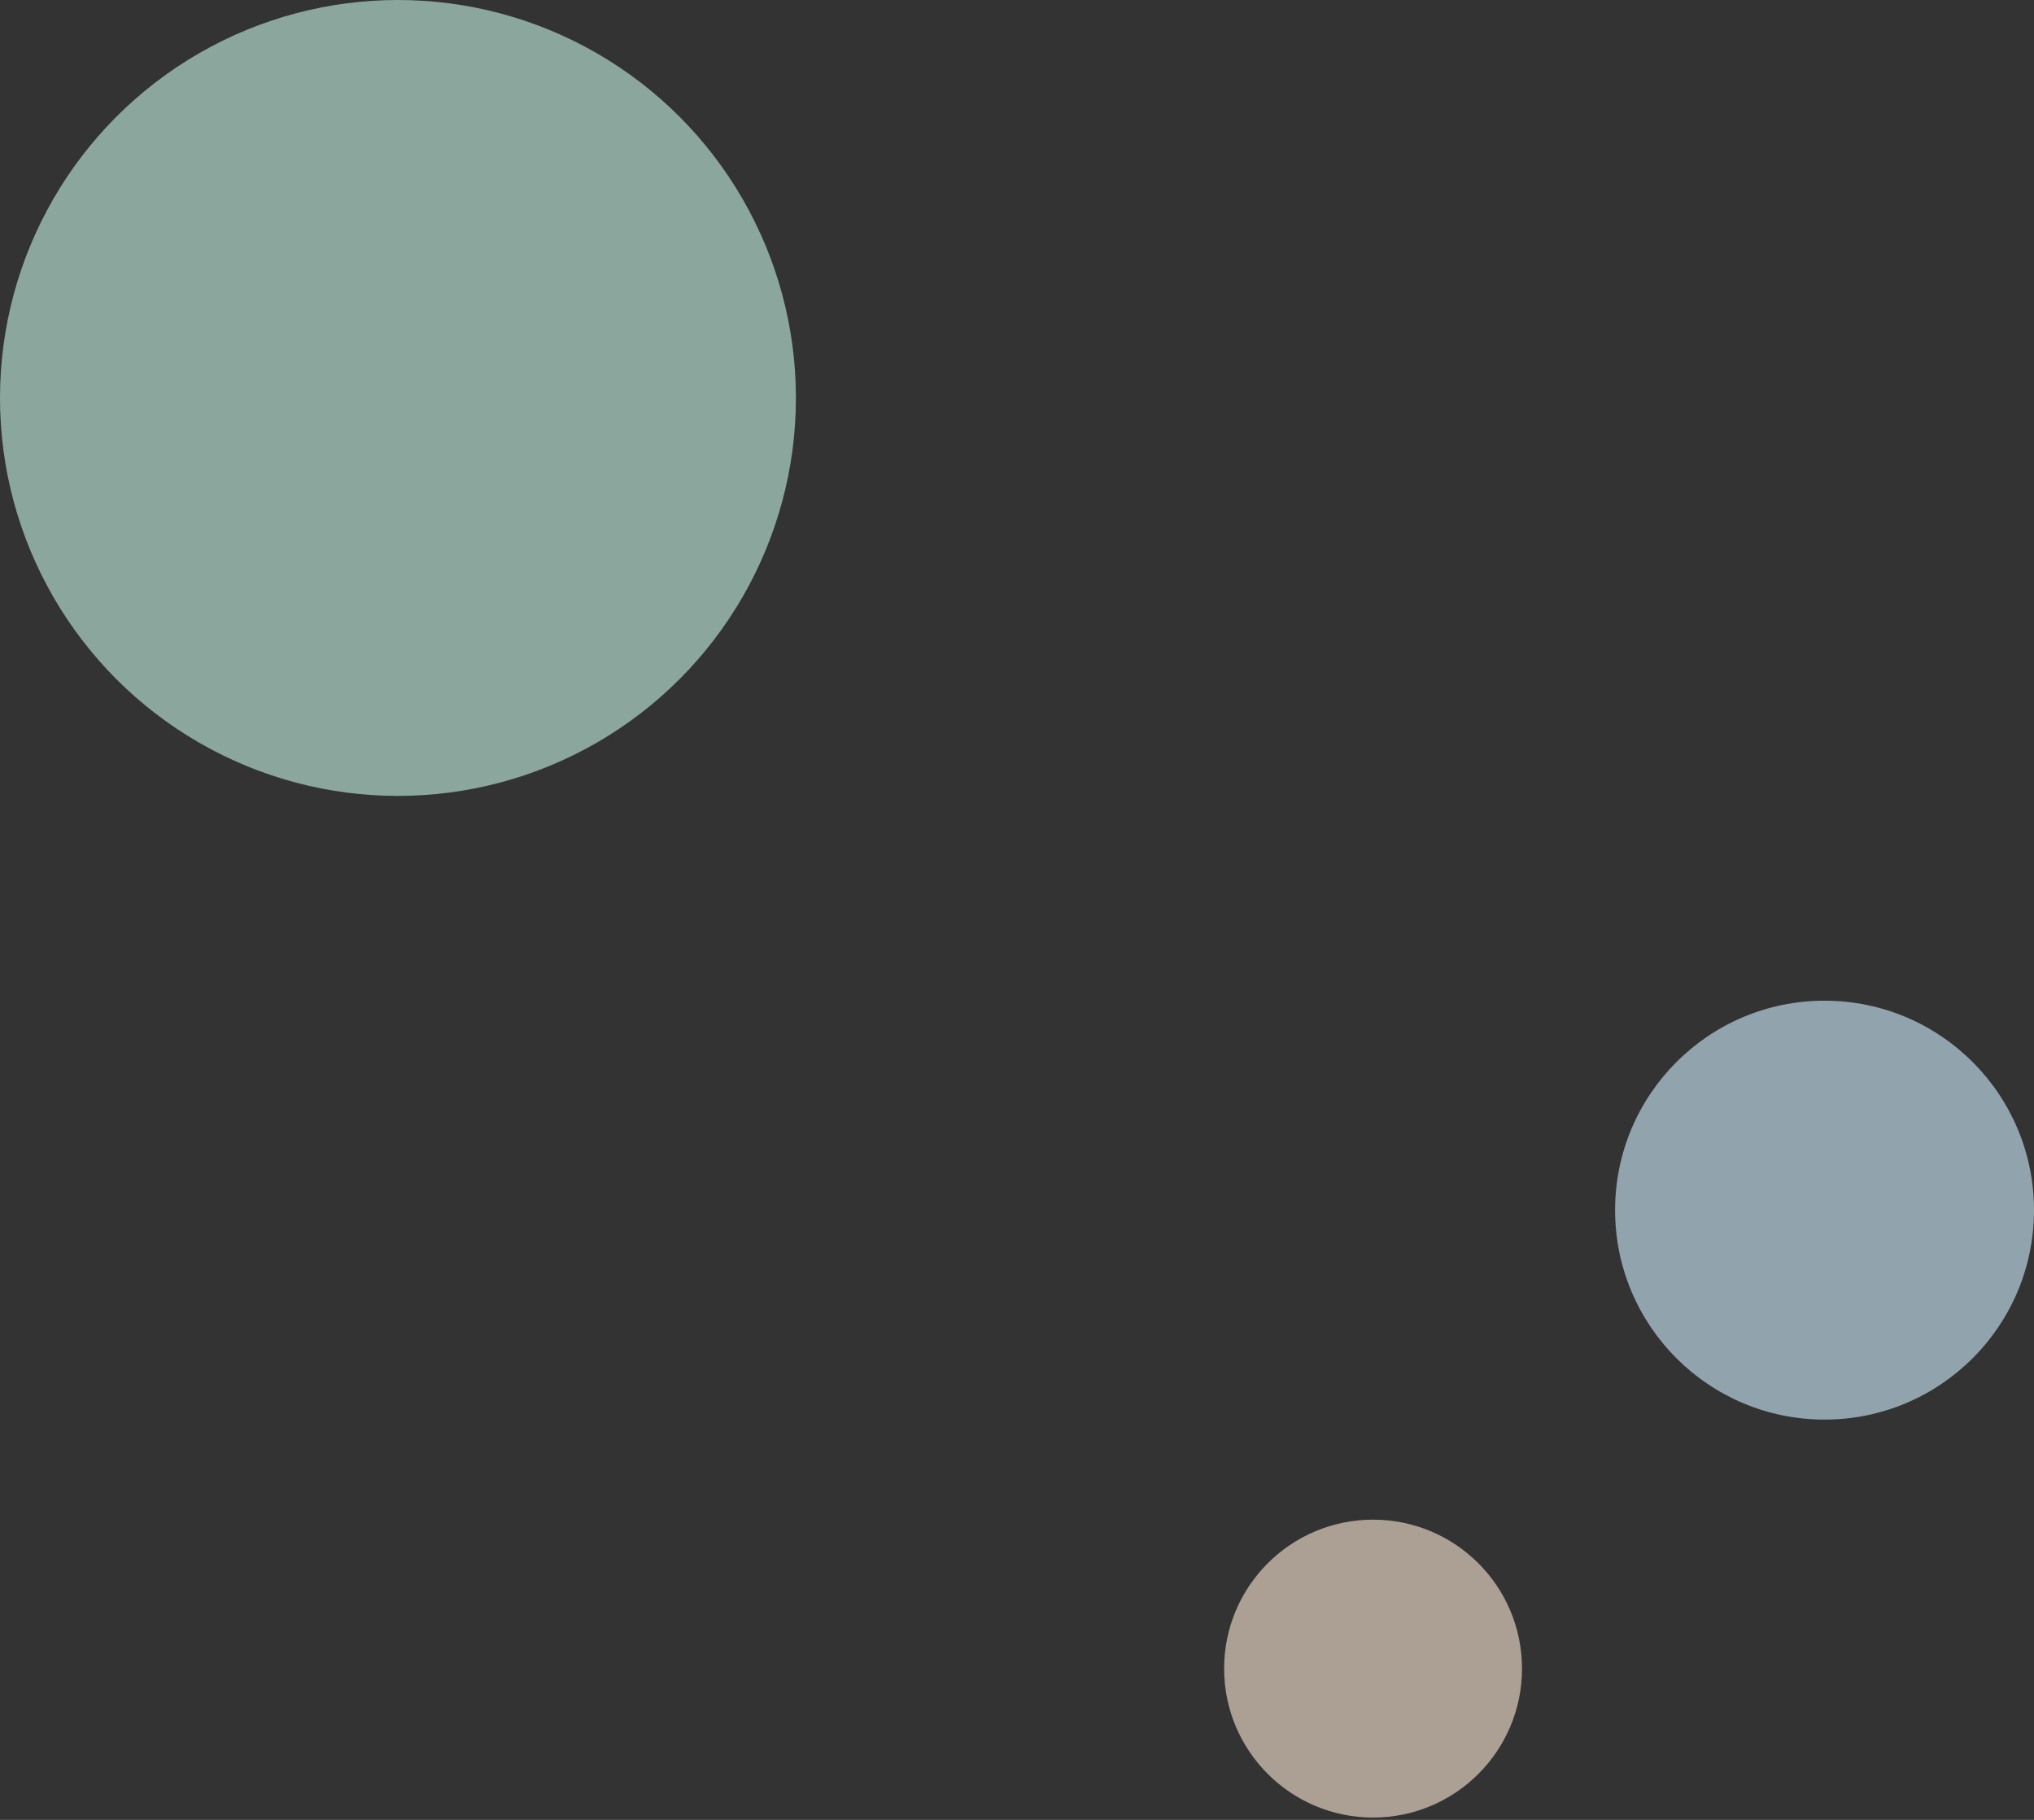
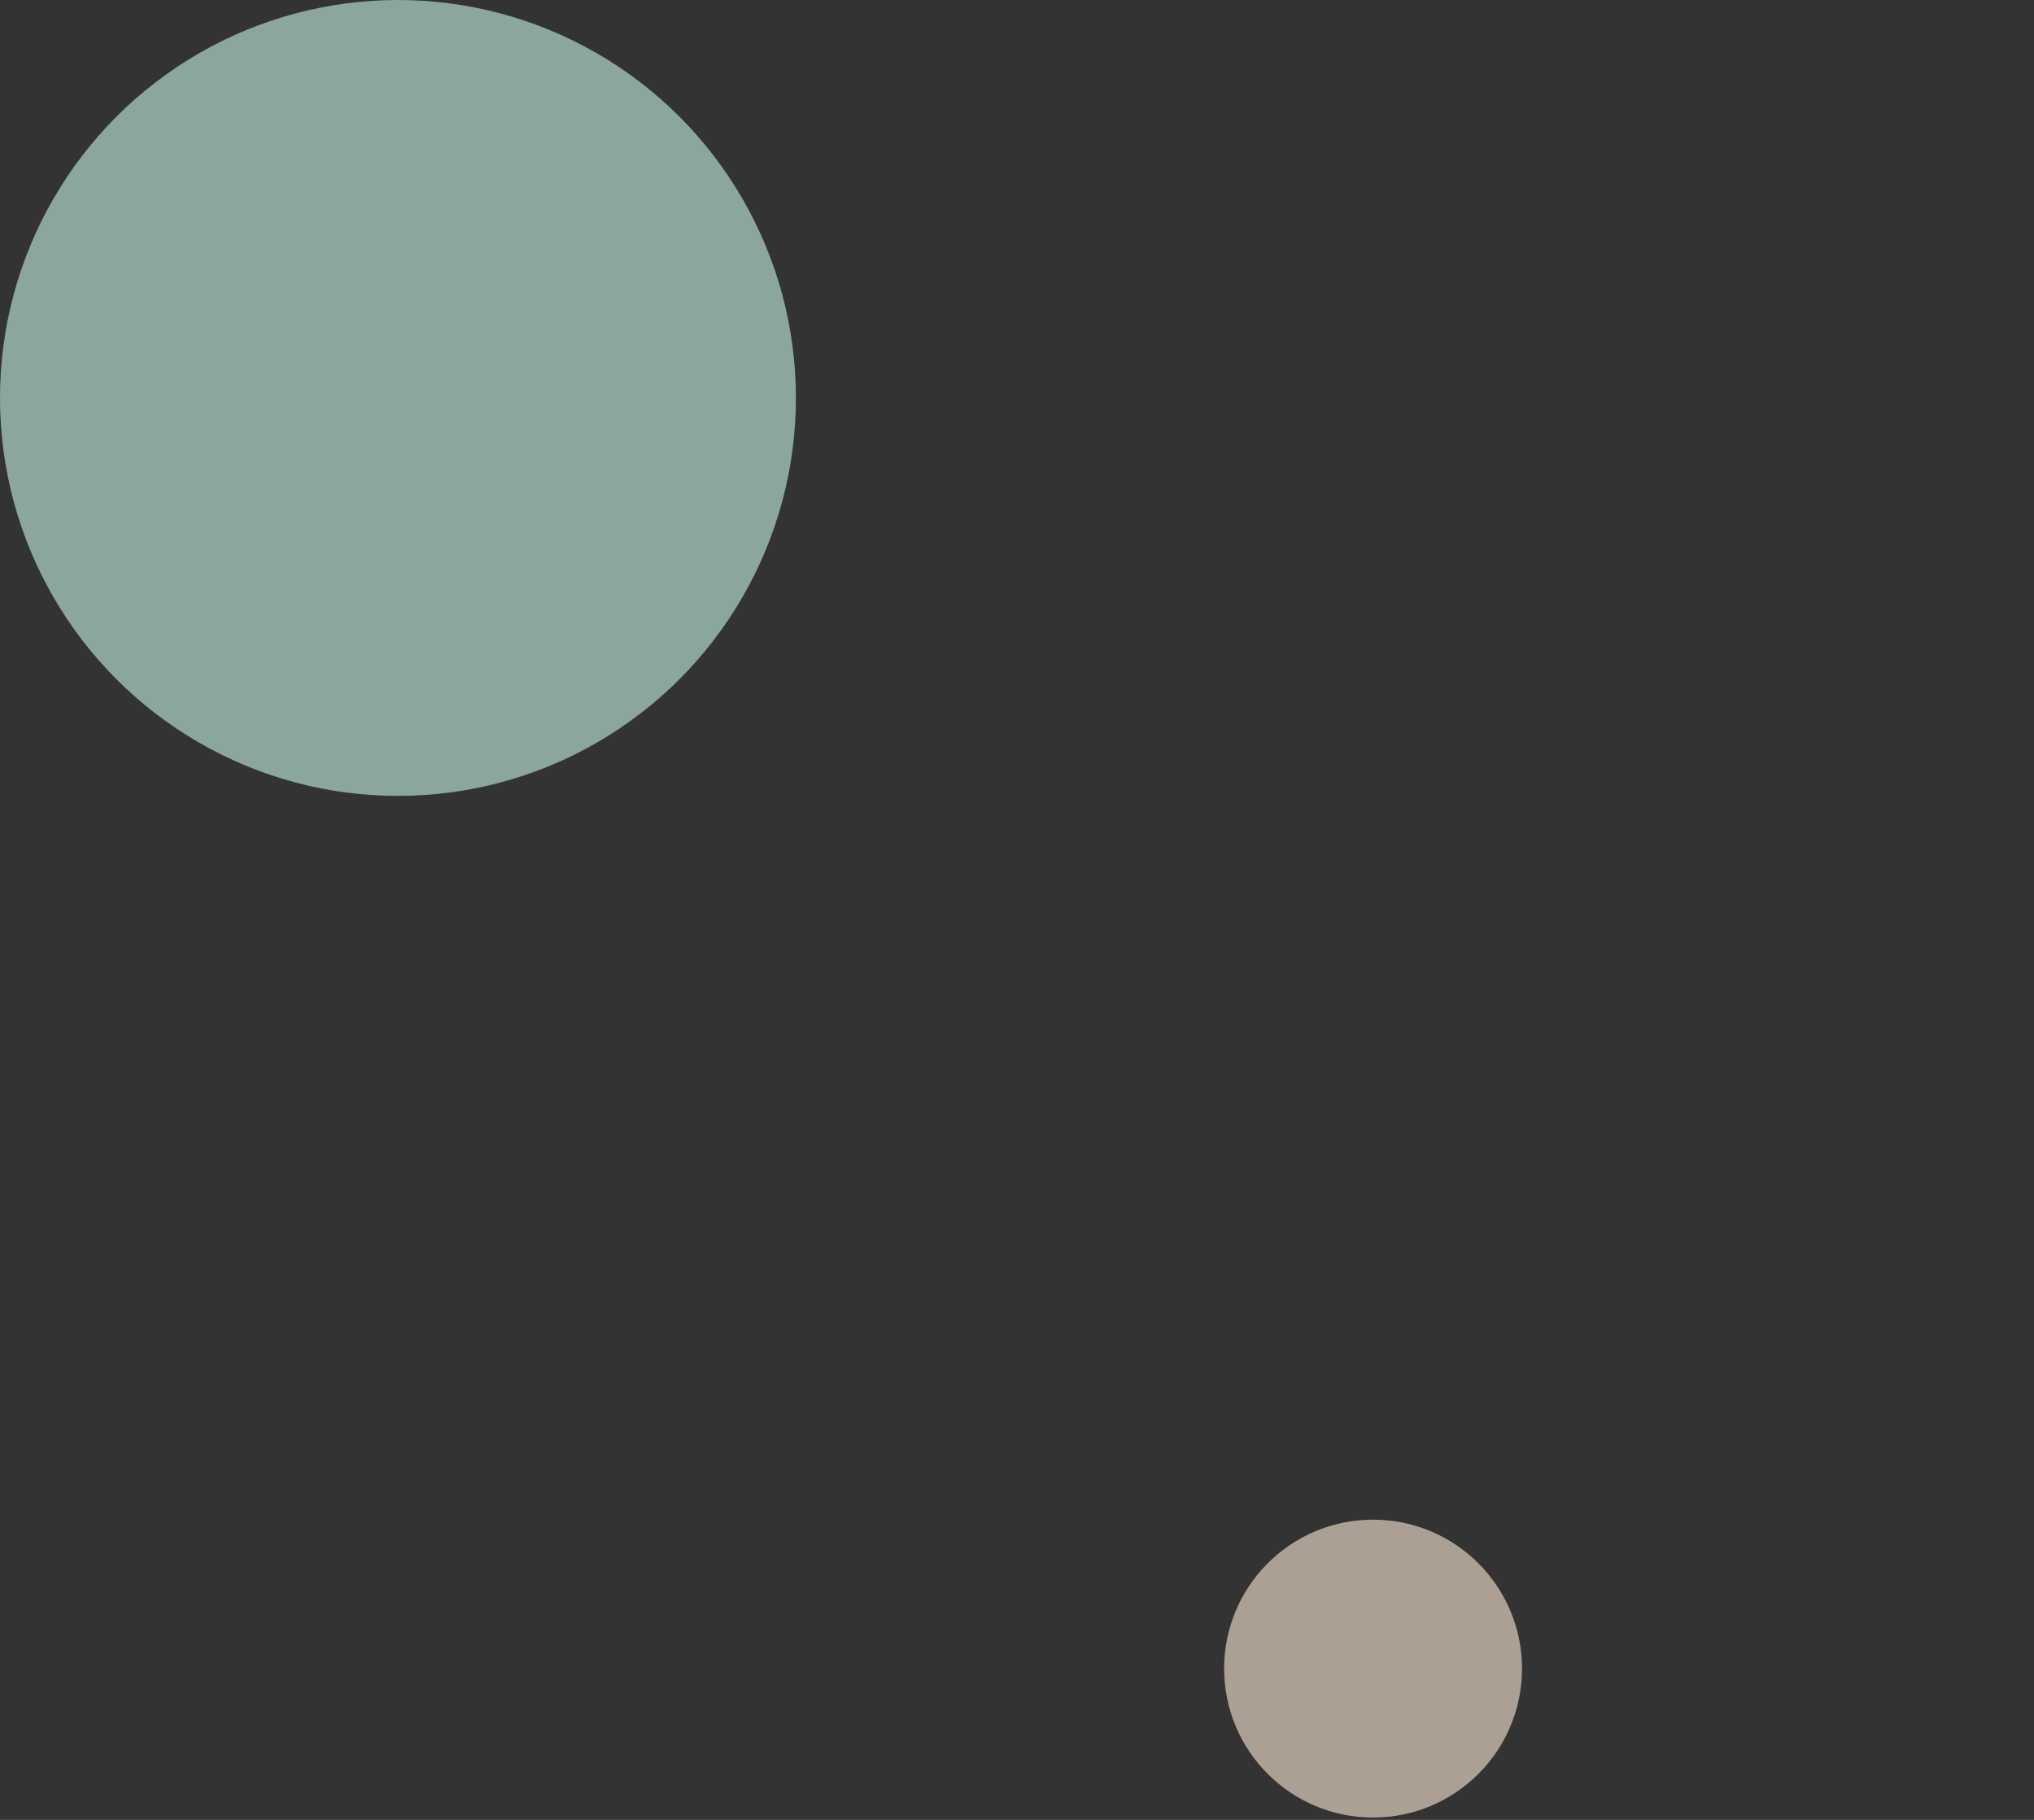
<svg xmlns="http://www.w3.org/2000/svg" width="437px" height="391px" viewBox="0 0 437 391" version="1.1">
  <rect x="0" y="0" width="437" height="391" fill="#333333" stroke="none" />
  <title>Group Copy</title>
  <desc>Created with Sketch.</desc>
  <g id="Pricing-page-350-workers" stroke="none" stroke-width="1" fill="none" fill-rule="evenodd" fill-opacity="0.6">
    <g id="Group-Copy">
      <circle id="Oval-Copy-4" fill="#C7F3E5" cx="85.5" cy="85.5" r="85.5" />
-       <circle id="Oval-Copy-5" fill="#D1EEFF" cx="392" cy="260" r="45" />
      <circle id="Oval-Copy-6" fill="#FCE9D4" cx="295" cy="358.5" r="32" />
    </g>
  </g>
</svg>